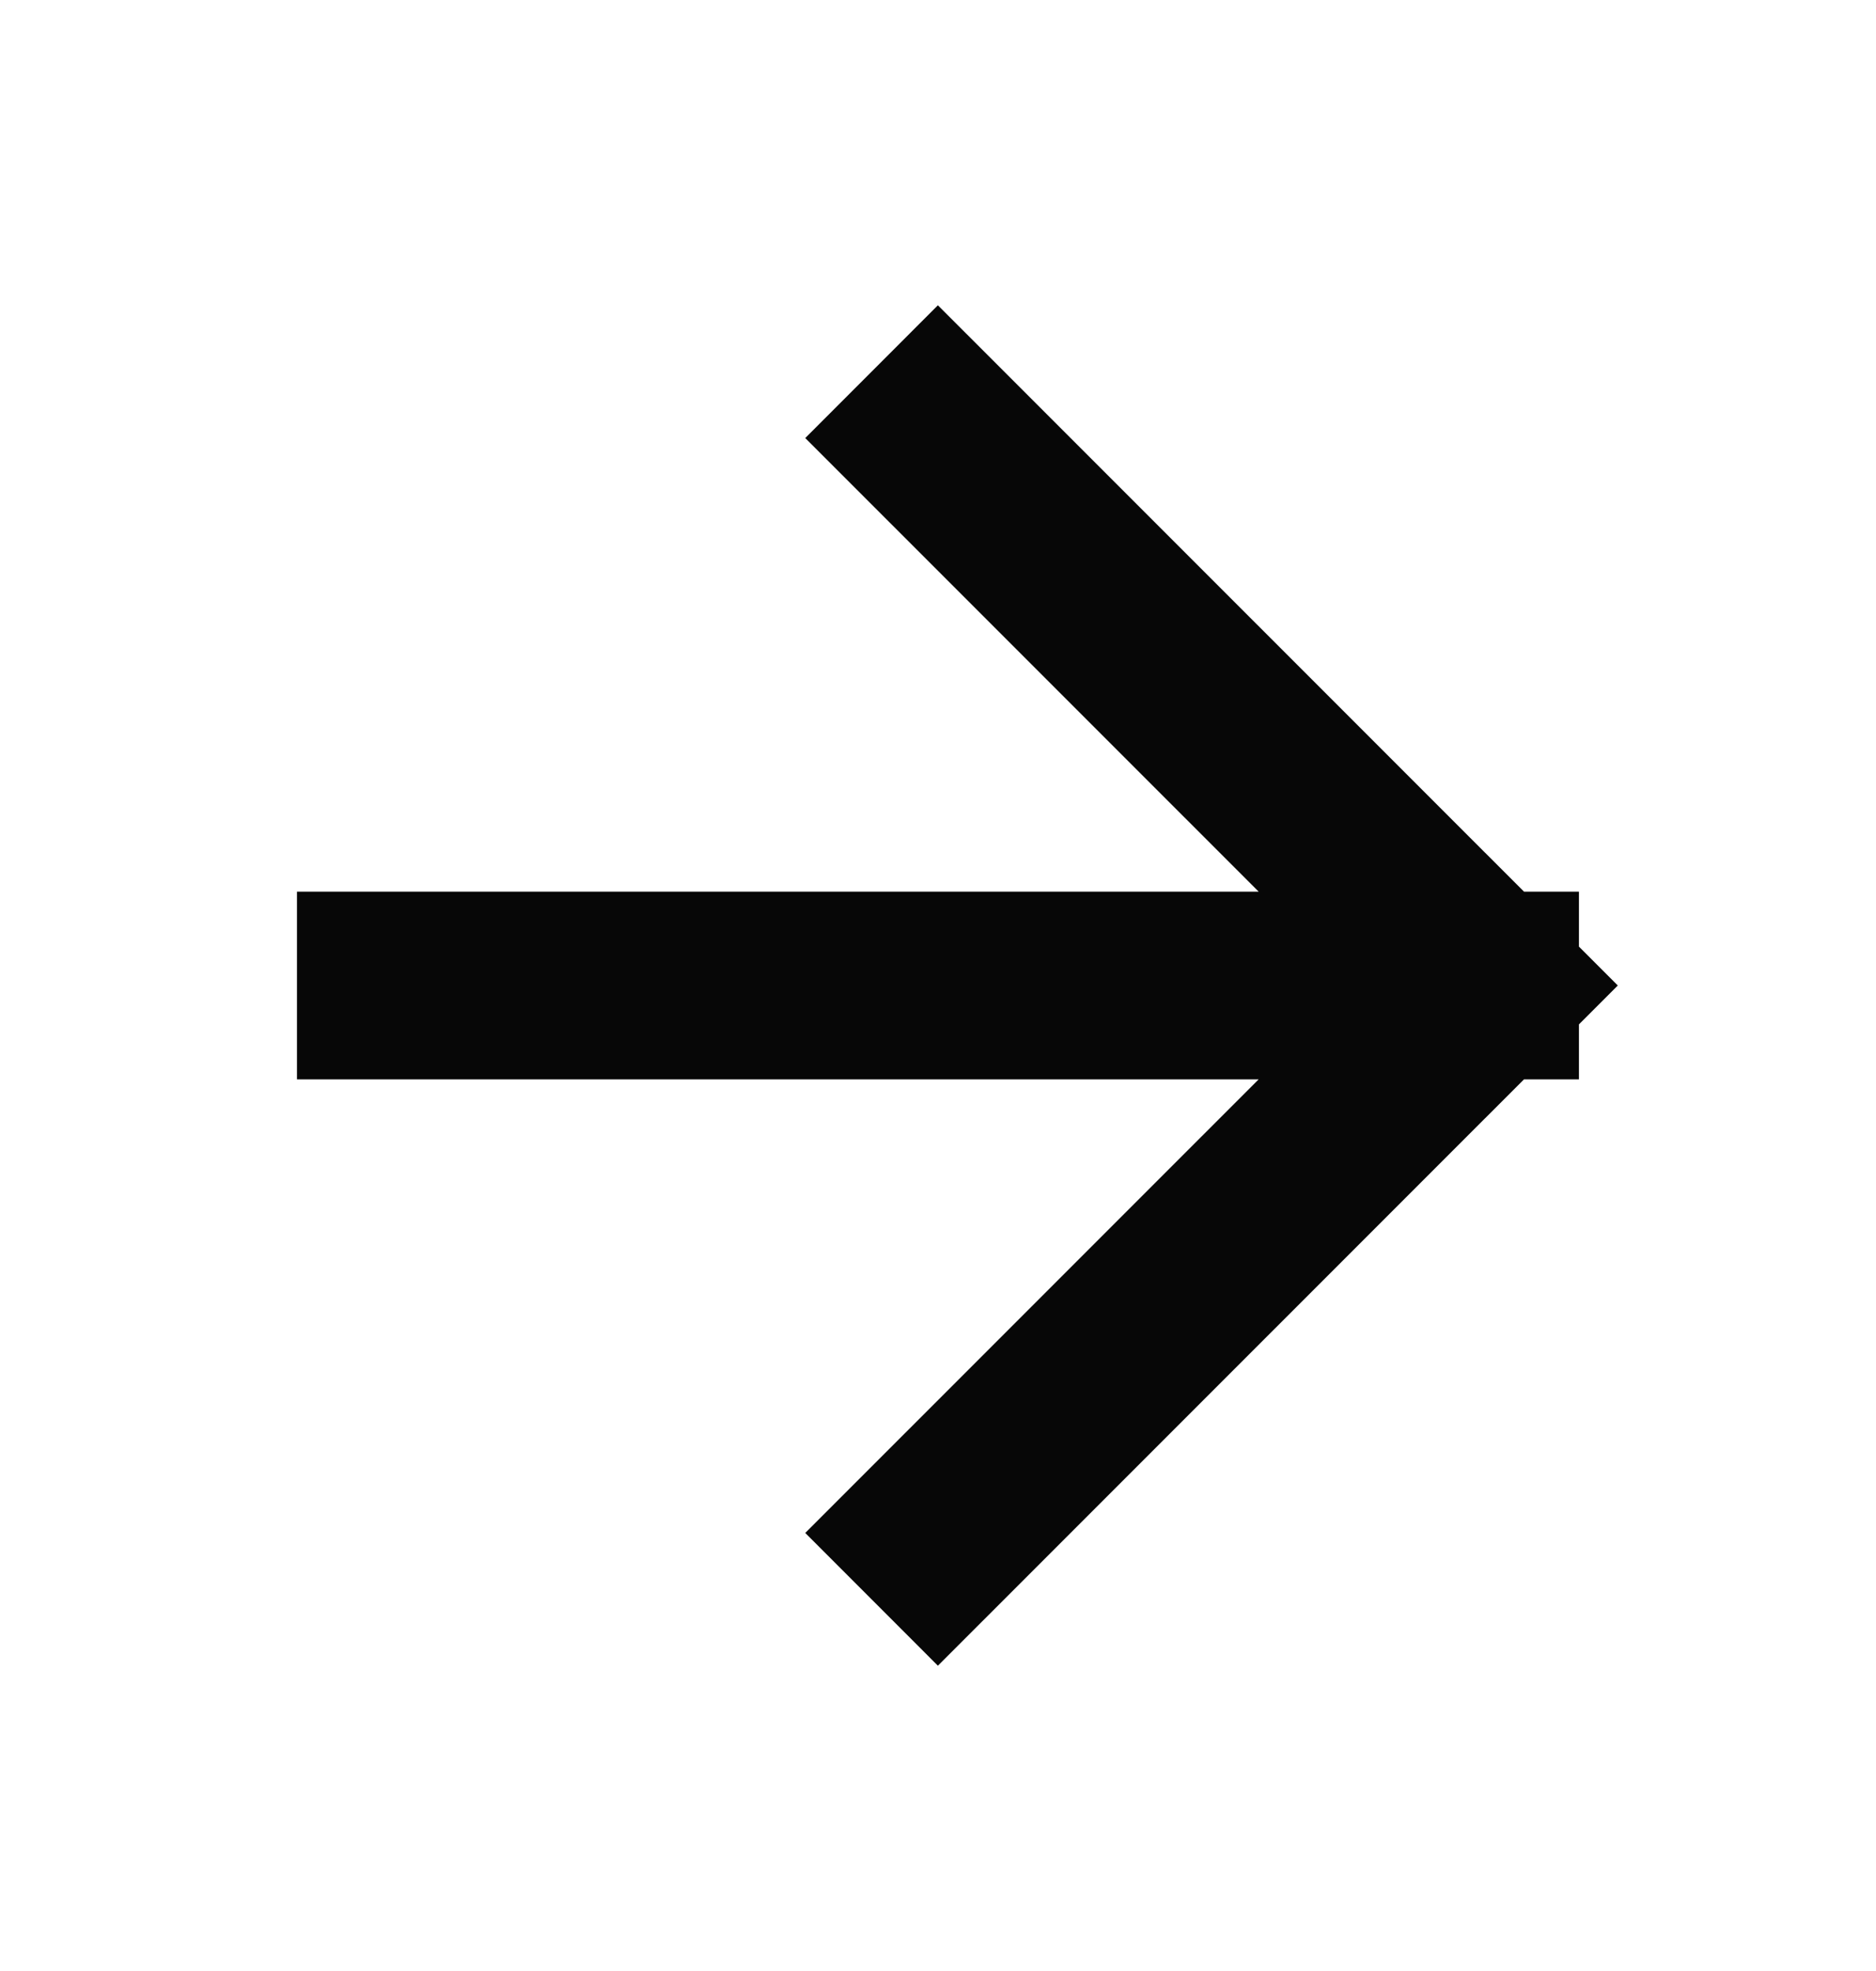
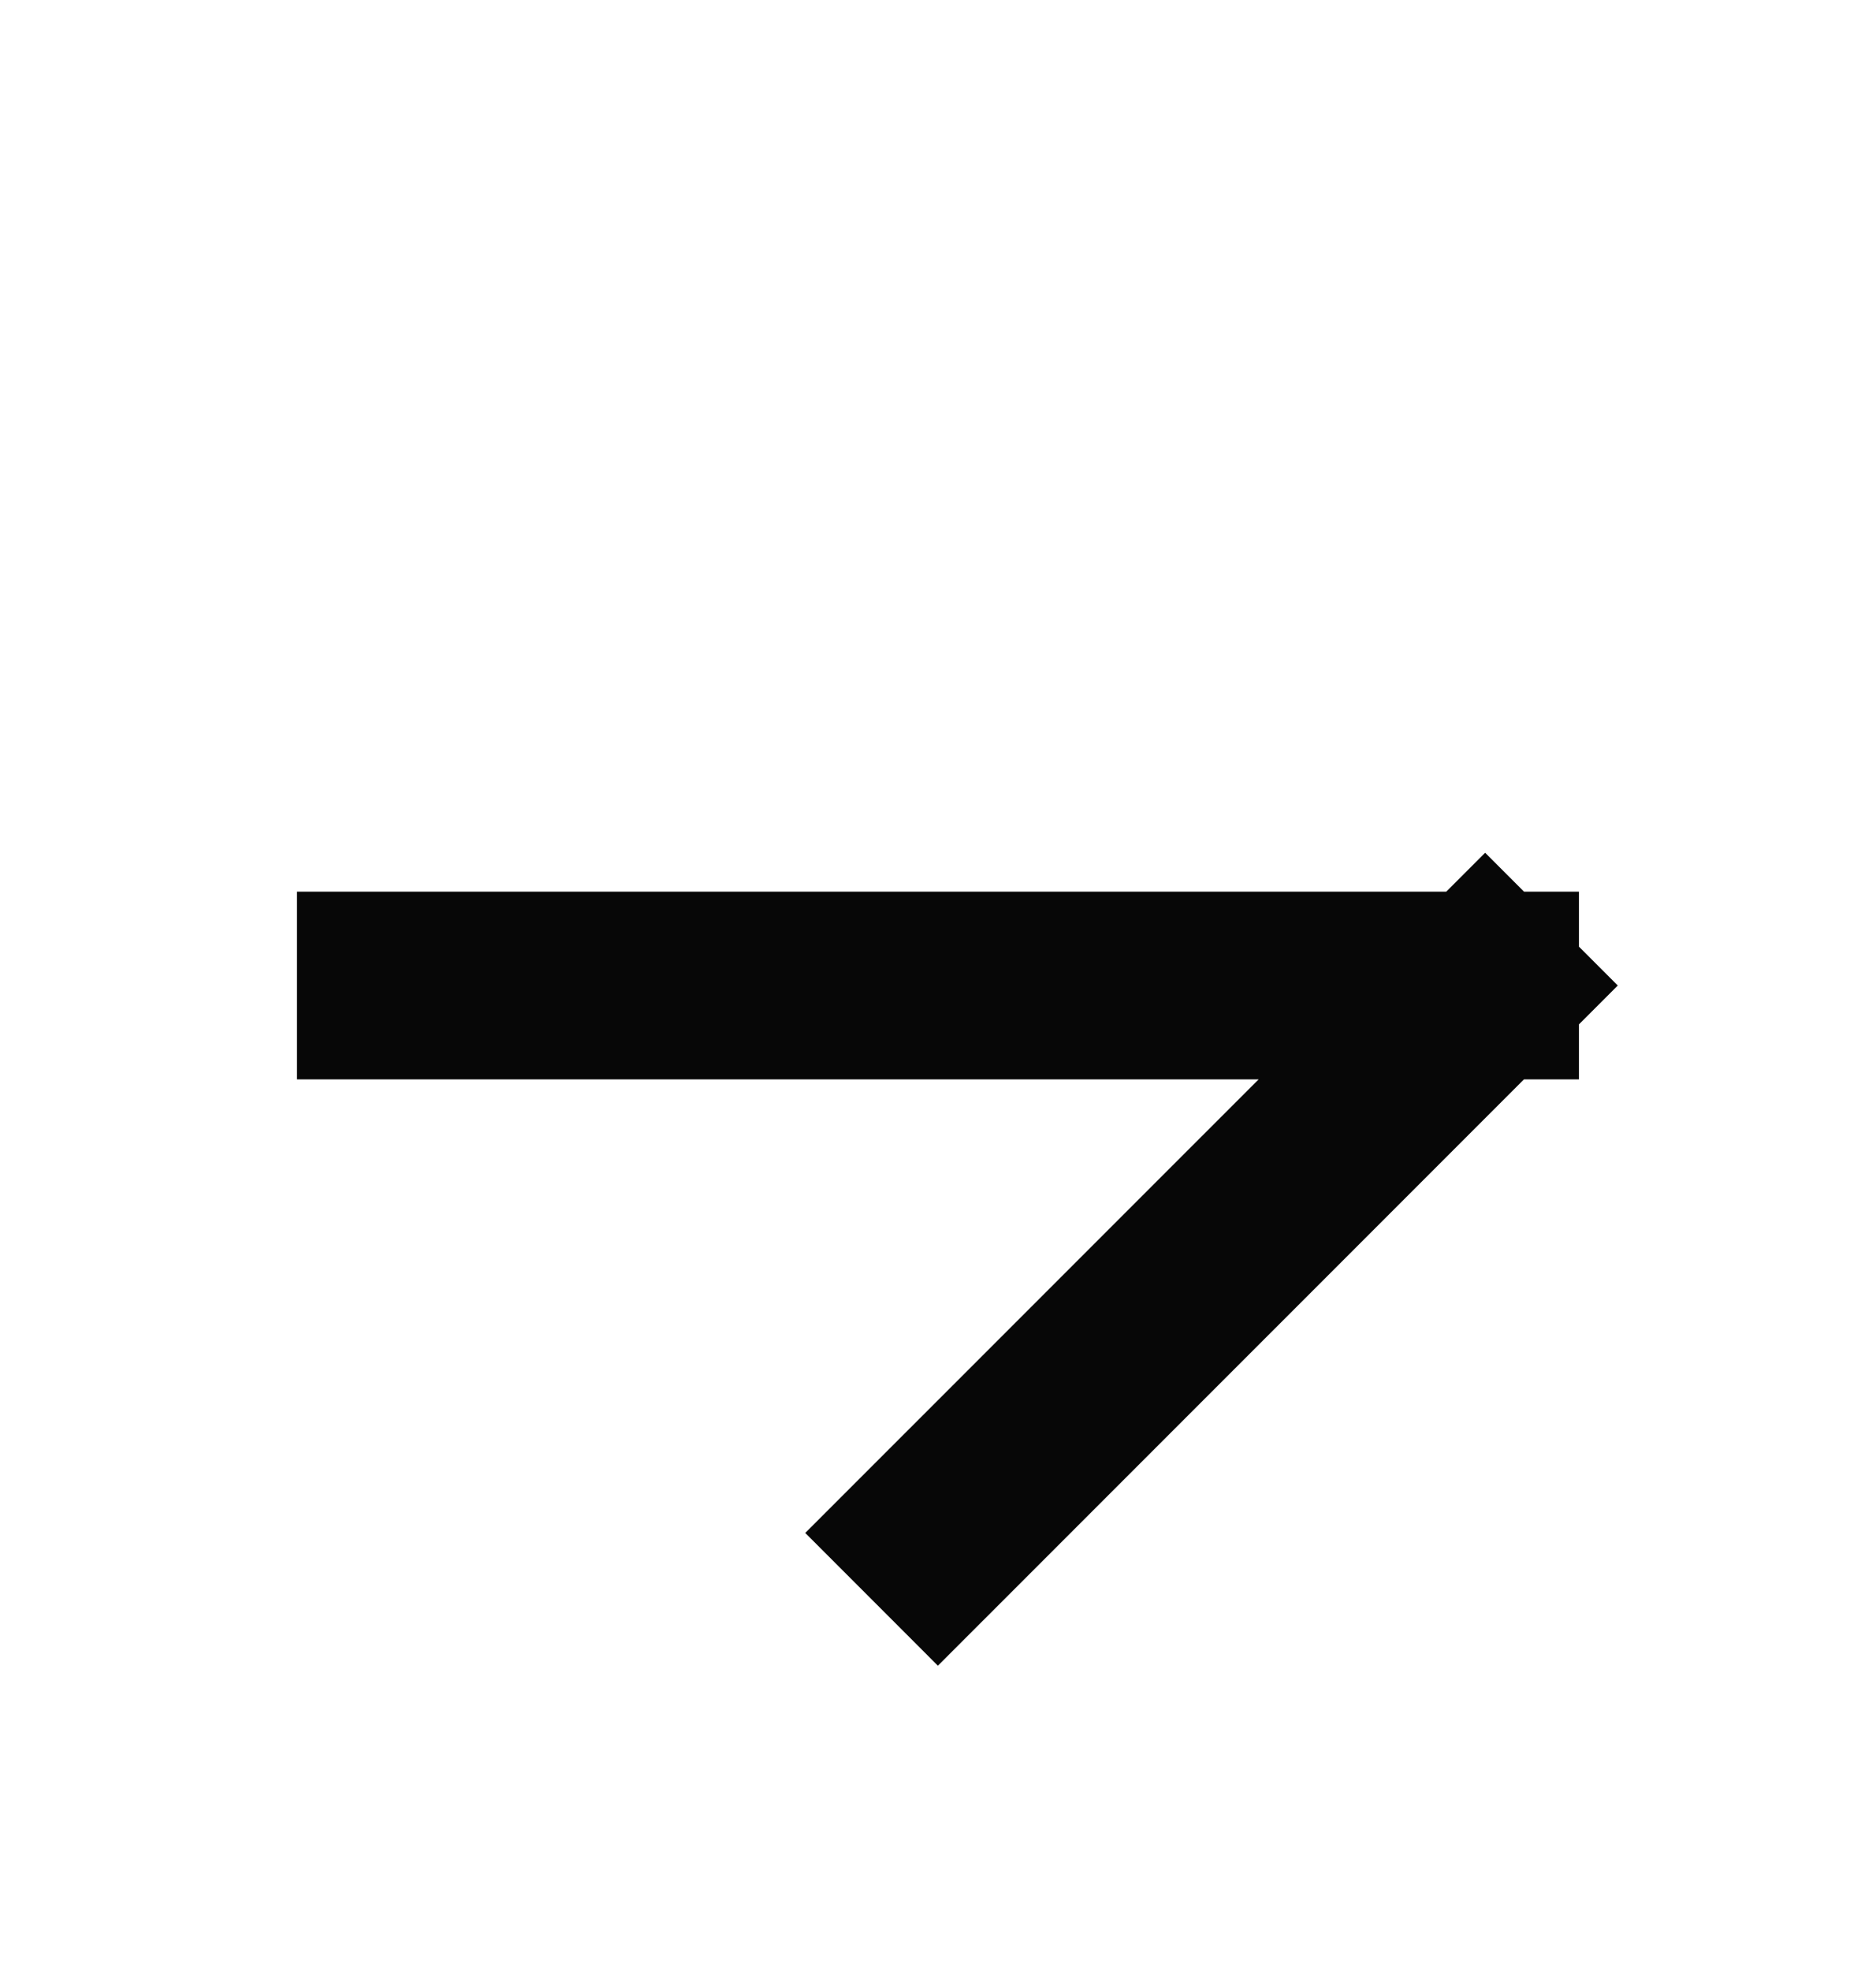
<svg xmlns="http://www.w3.org/2000/svg" width="20" height="21" viewBox="0 0 20 21" fill="none">
-   <path d="M4.166 10.5H15.833M15.833 10.5L9.999 4.667M15.833 10.5L9.999 16.333" stroke="#070707" stroke-width="2" stroke-linecap="square" stroke-linejoin="bevel" />
+   <path d="M4.166 10.5H15.833M15.833 10.5M15.833 10.5L9.999 16.333" stroke="#070707" stroke-width="2" stroke-linecap="square" stroke-linejoin="bevel" />
</svg>